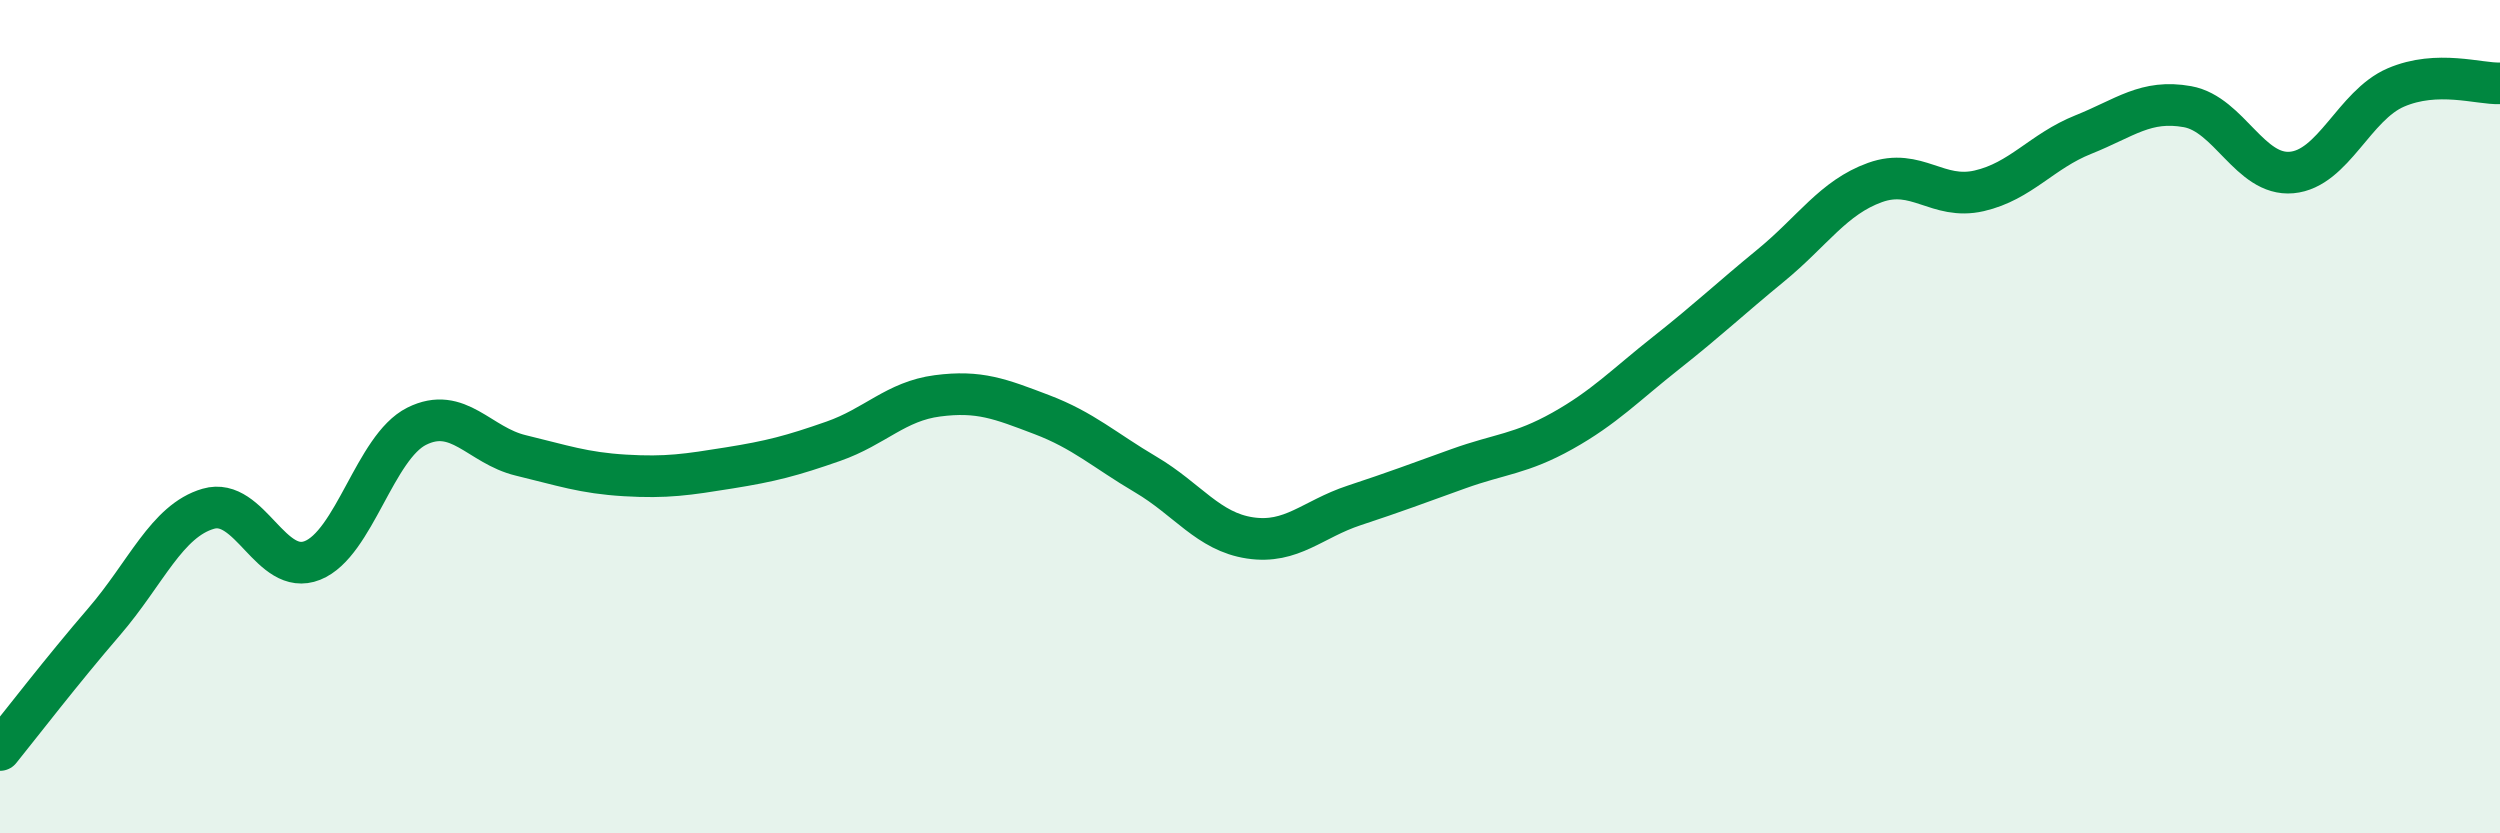
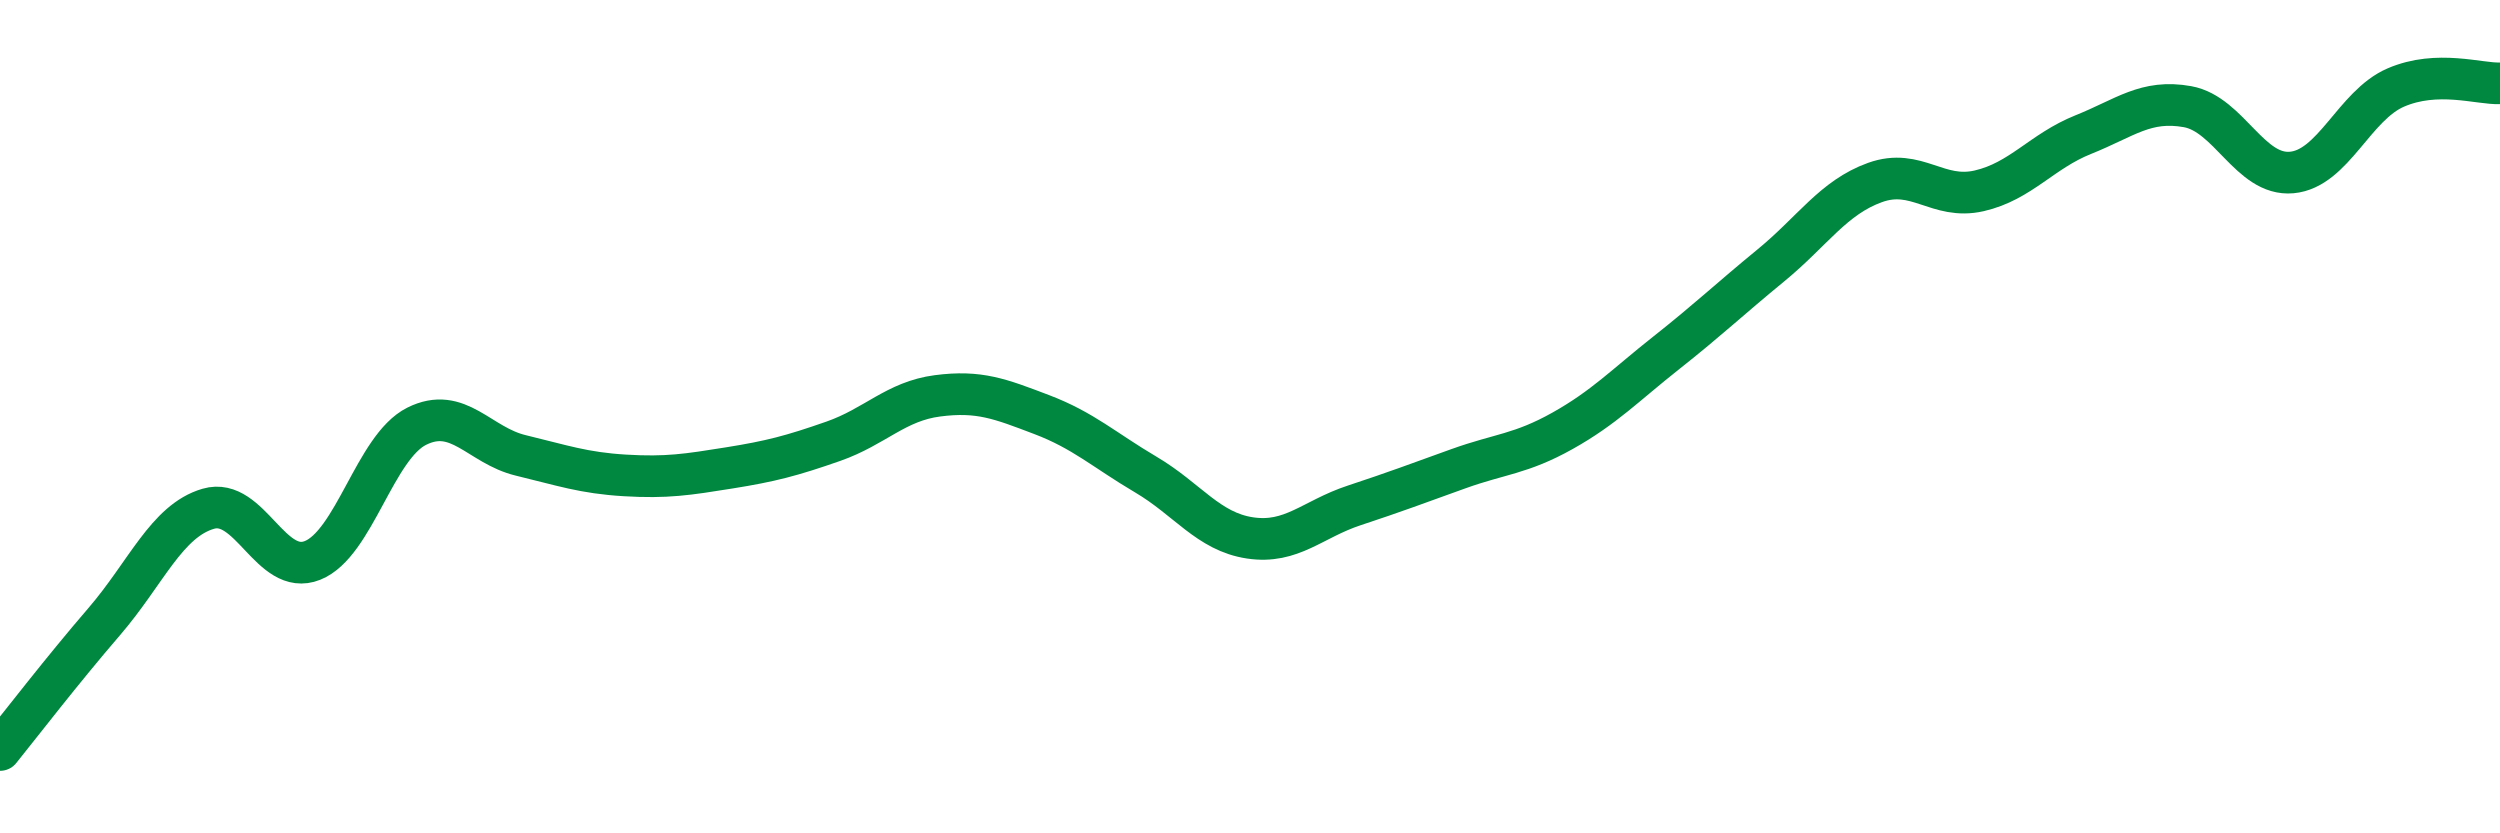
<svg xmlns="http://www.w3.org/2000/svg" width="60" height="20" viewBox="0 0 60 20">
-   <path d="M 0,18 C 0.5,17.38 1.5,16.08 2.5,14.92 C 3.5,13.76 4,12.5 5,12.21 C 6,11.92 6.5,13.85 7.5,13.45 C 8.5,13.05 9,10.73 10,10.23 C 11,9.73 11.5,10.69 12.5,10.93 C 13.5,11.17 14,11.35 15,11.41 C 16,11.47 16.5,11.39 17.5,11.23 C 18.5,11.07 19,10.94 20,10.59 C 21,10.24 21.5,9.63 22.5,9.5 C 23.5,9.37 24,9.57 25,9.95 C 26,10.33 26.5,10.8 27.5,11.39 C 28.5,11.98 29,12.76 30,12.91 C 31,13.06 31.5,12.46 32.5,12.13 C 33.5,11.8 34,11.61 35,11.25 C 36,10.89 36.5,10.9 37.5,10.34 C 38.5,9.78 39,9.25 40,8.46 C 41,7.67 41.5,7.19 42.5,6.37 C 43.5,5.55 44,4.74 45,4.38 C 46,4.02 46.5,4.81 47.5,4.58 C 48.5,4.35 49,3.63 50,3.23 C 51,2.83 51.5,2.38 52.5,2.56 C 53.5,2.74 54,4.23 55,4.14 C 56,4.05 56.5,2.53 57.5,2.1 C 58.5,1.67 59.5,2.02 60,2L60 20L0 20Z" fill="#008740" opacity="0.1" stroke-linecap="round" stroke-linejoin="round" />
  <path d="M 0,18 C 0.5,17.38 1.5,16.08 2.5,14.92 C 3.5,13.76 4,12.5 5,12.21 C 6,11.92 6.5,13.85 7.5,13.45 C 8.5,13.05 9,10.73 10,10.23 C 11,9.73 11.5,10.69 12.5,10.93 C 13.5,11.17 14,11.35 15,11.41 C 16,11.47 16.5,11.39 17.5,11.23 C 18.5,11.07 19,10.94 20,10.59 C 21,10.24 21.5,9.63 22.5,9.5 C 23.5,9.37 24,9.57 25,9.95 C 26,10.33 26.5,10.8 27.5,11.39 C 28.5,11.98 29,12.76 30,12.91 C 31,13.06 31.5,12.46 32.5,12.13 C 33.5,11.8 34,11.61 35,11.25 C 36,10.89 36.5,10.9 37.5,10.34 C 38.5,9.78 39,9.25 40,8.46 C 41,7.67 41.5,7.19 42.5,6.37 C 43.5,5.55 44,4.74 45,4.38 C 46,4.02 46.5,4.81 47.5,4.58 C 48.5,4.35 49,3.63 50,3.23 C 51,2.83 51.5,2.38 52.5,2.56 C 53.5,2.74 54,4.23 55,4.14 C 56,4.05 56.5,2.53 57.5,2.1 C 58.5,1.67 59.5,2.02 60,2" stroke="#008740" stroke-width="1" fill="none" stroke-linecap="round" stroke-linejoin="round" />
</svg>